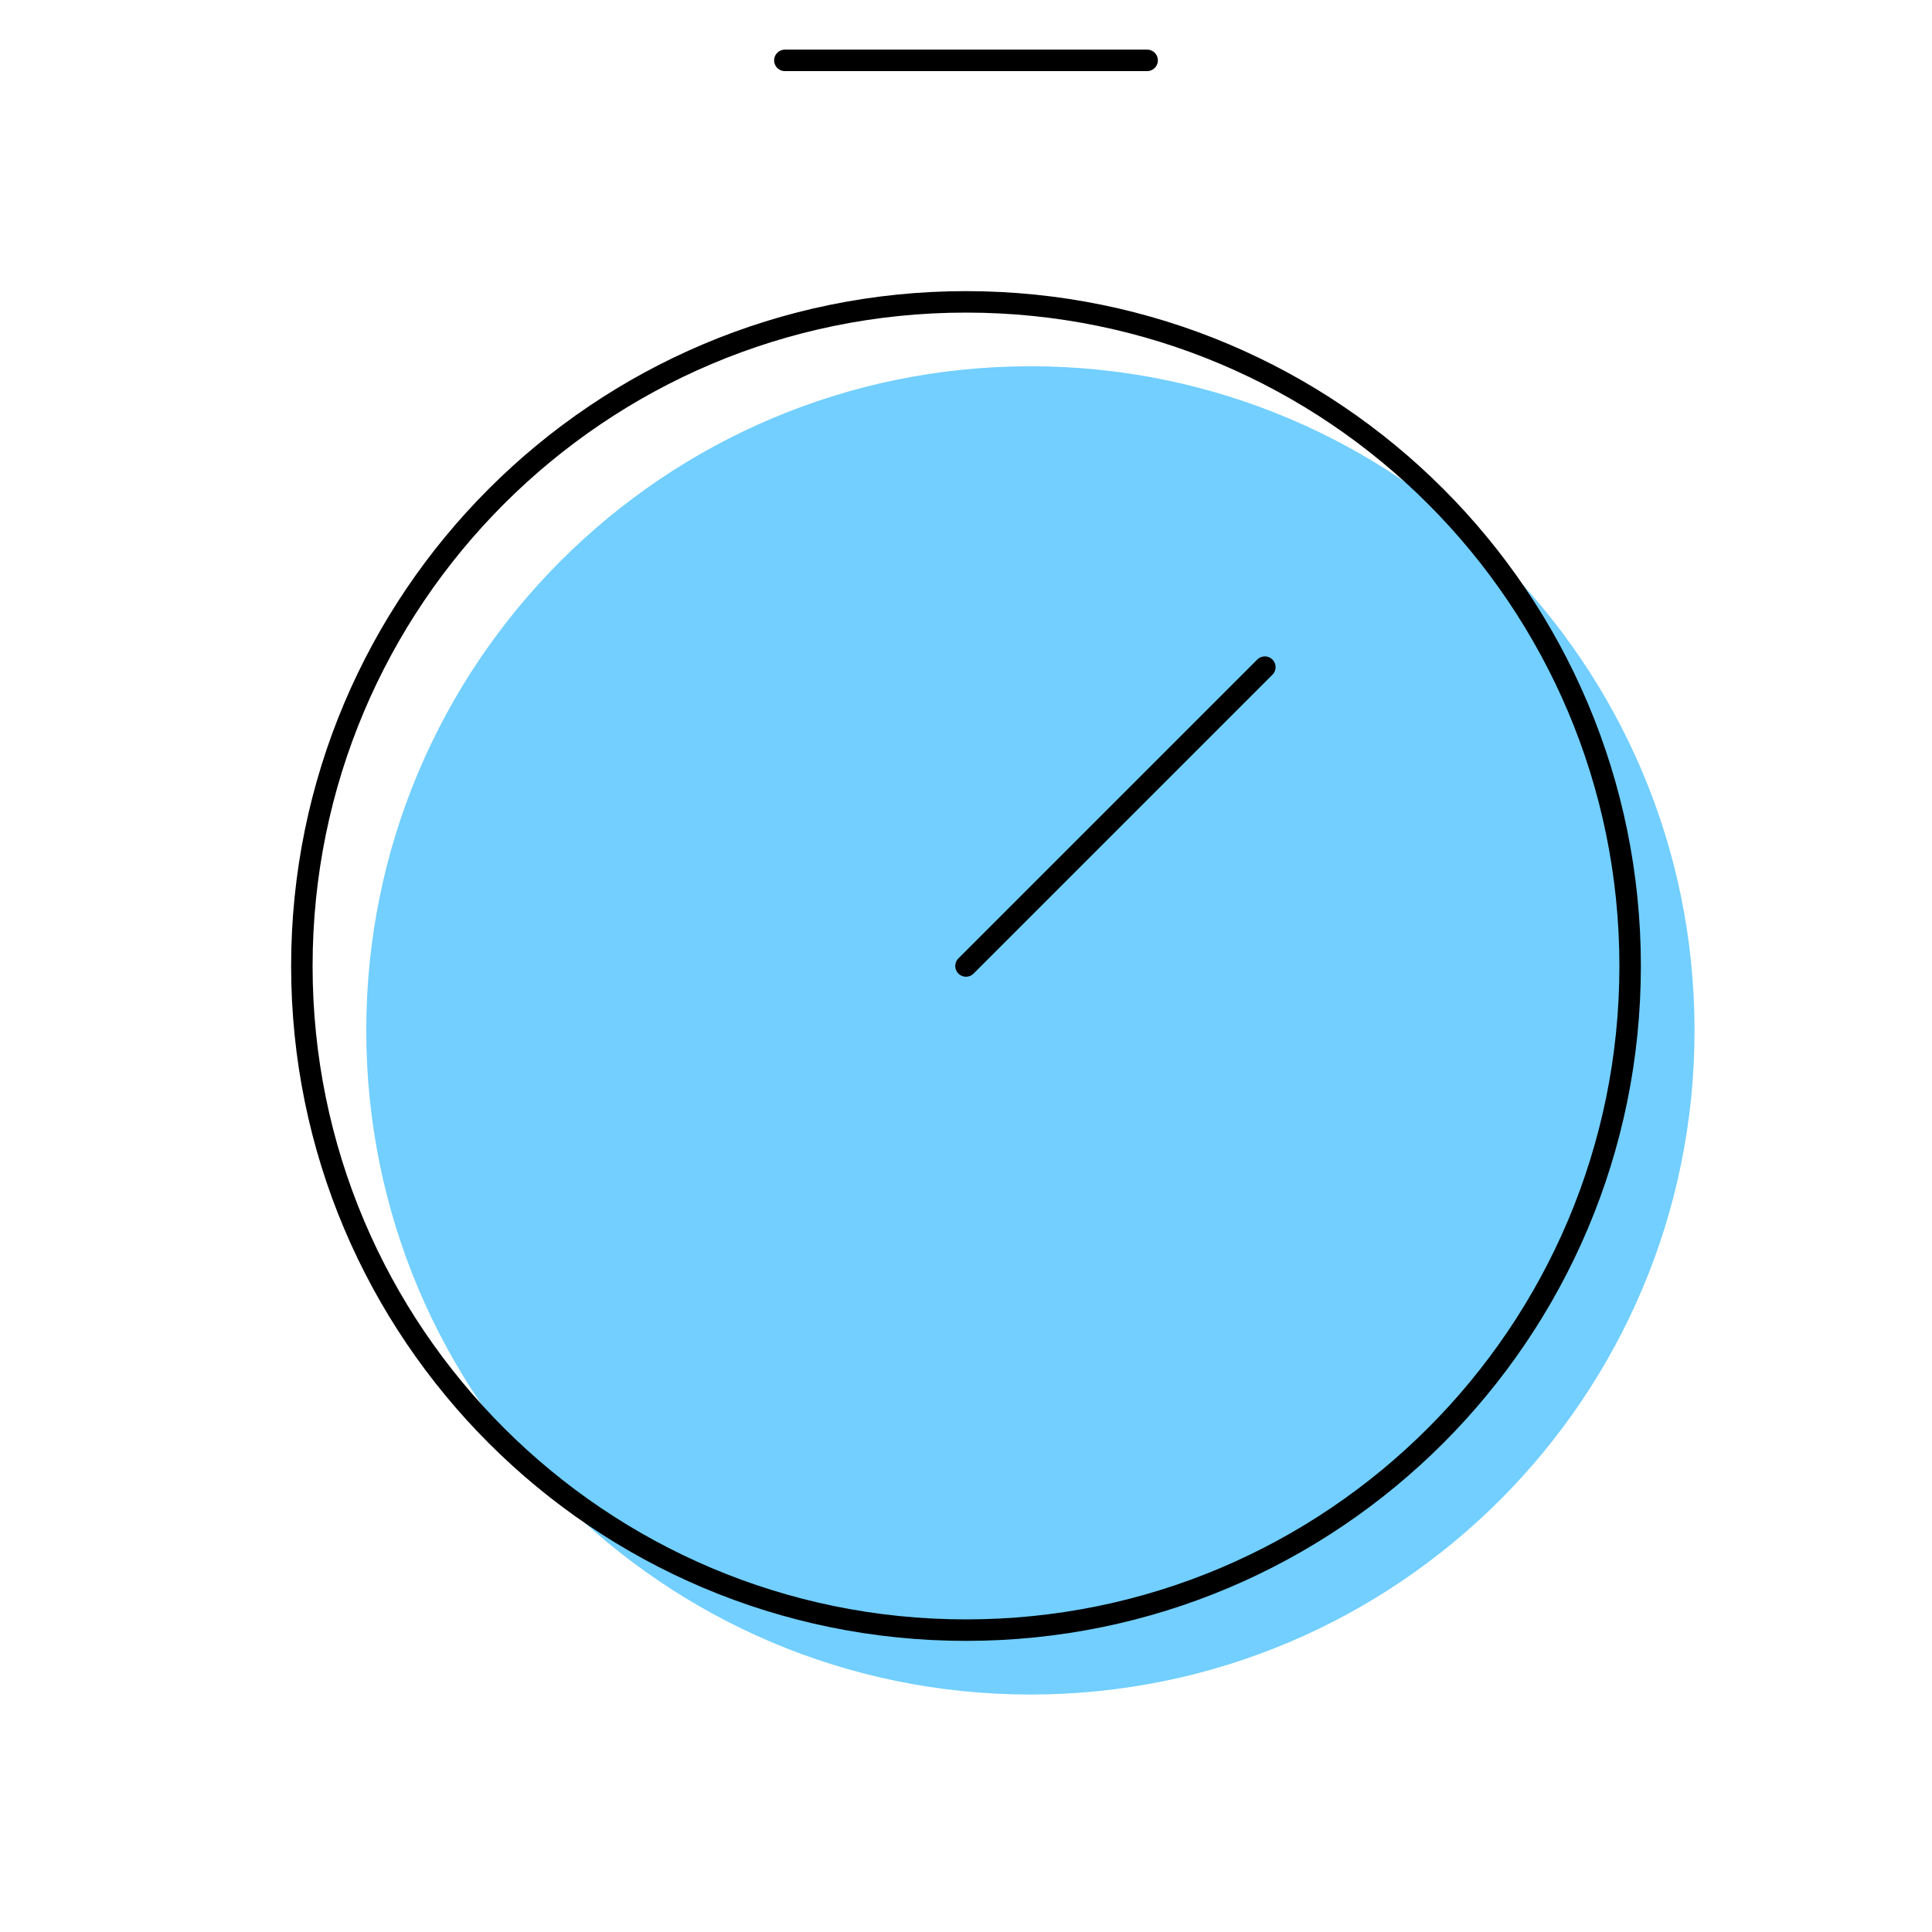
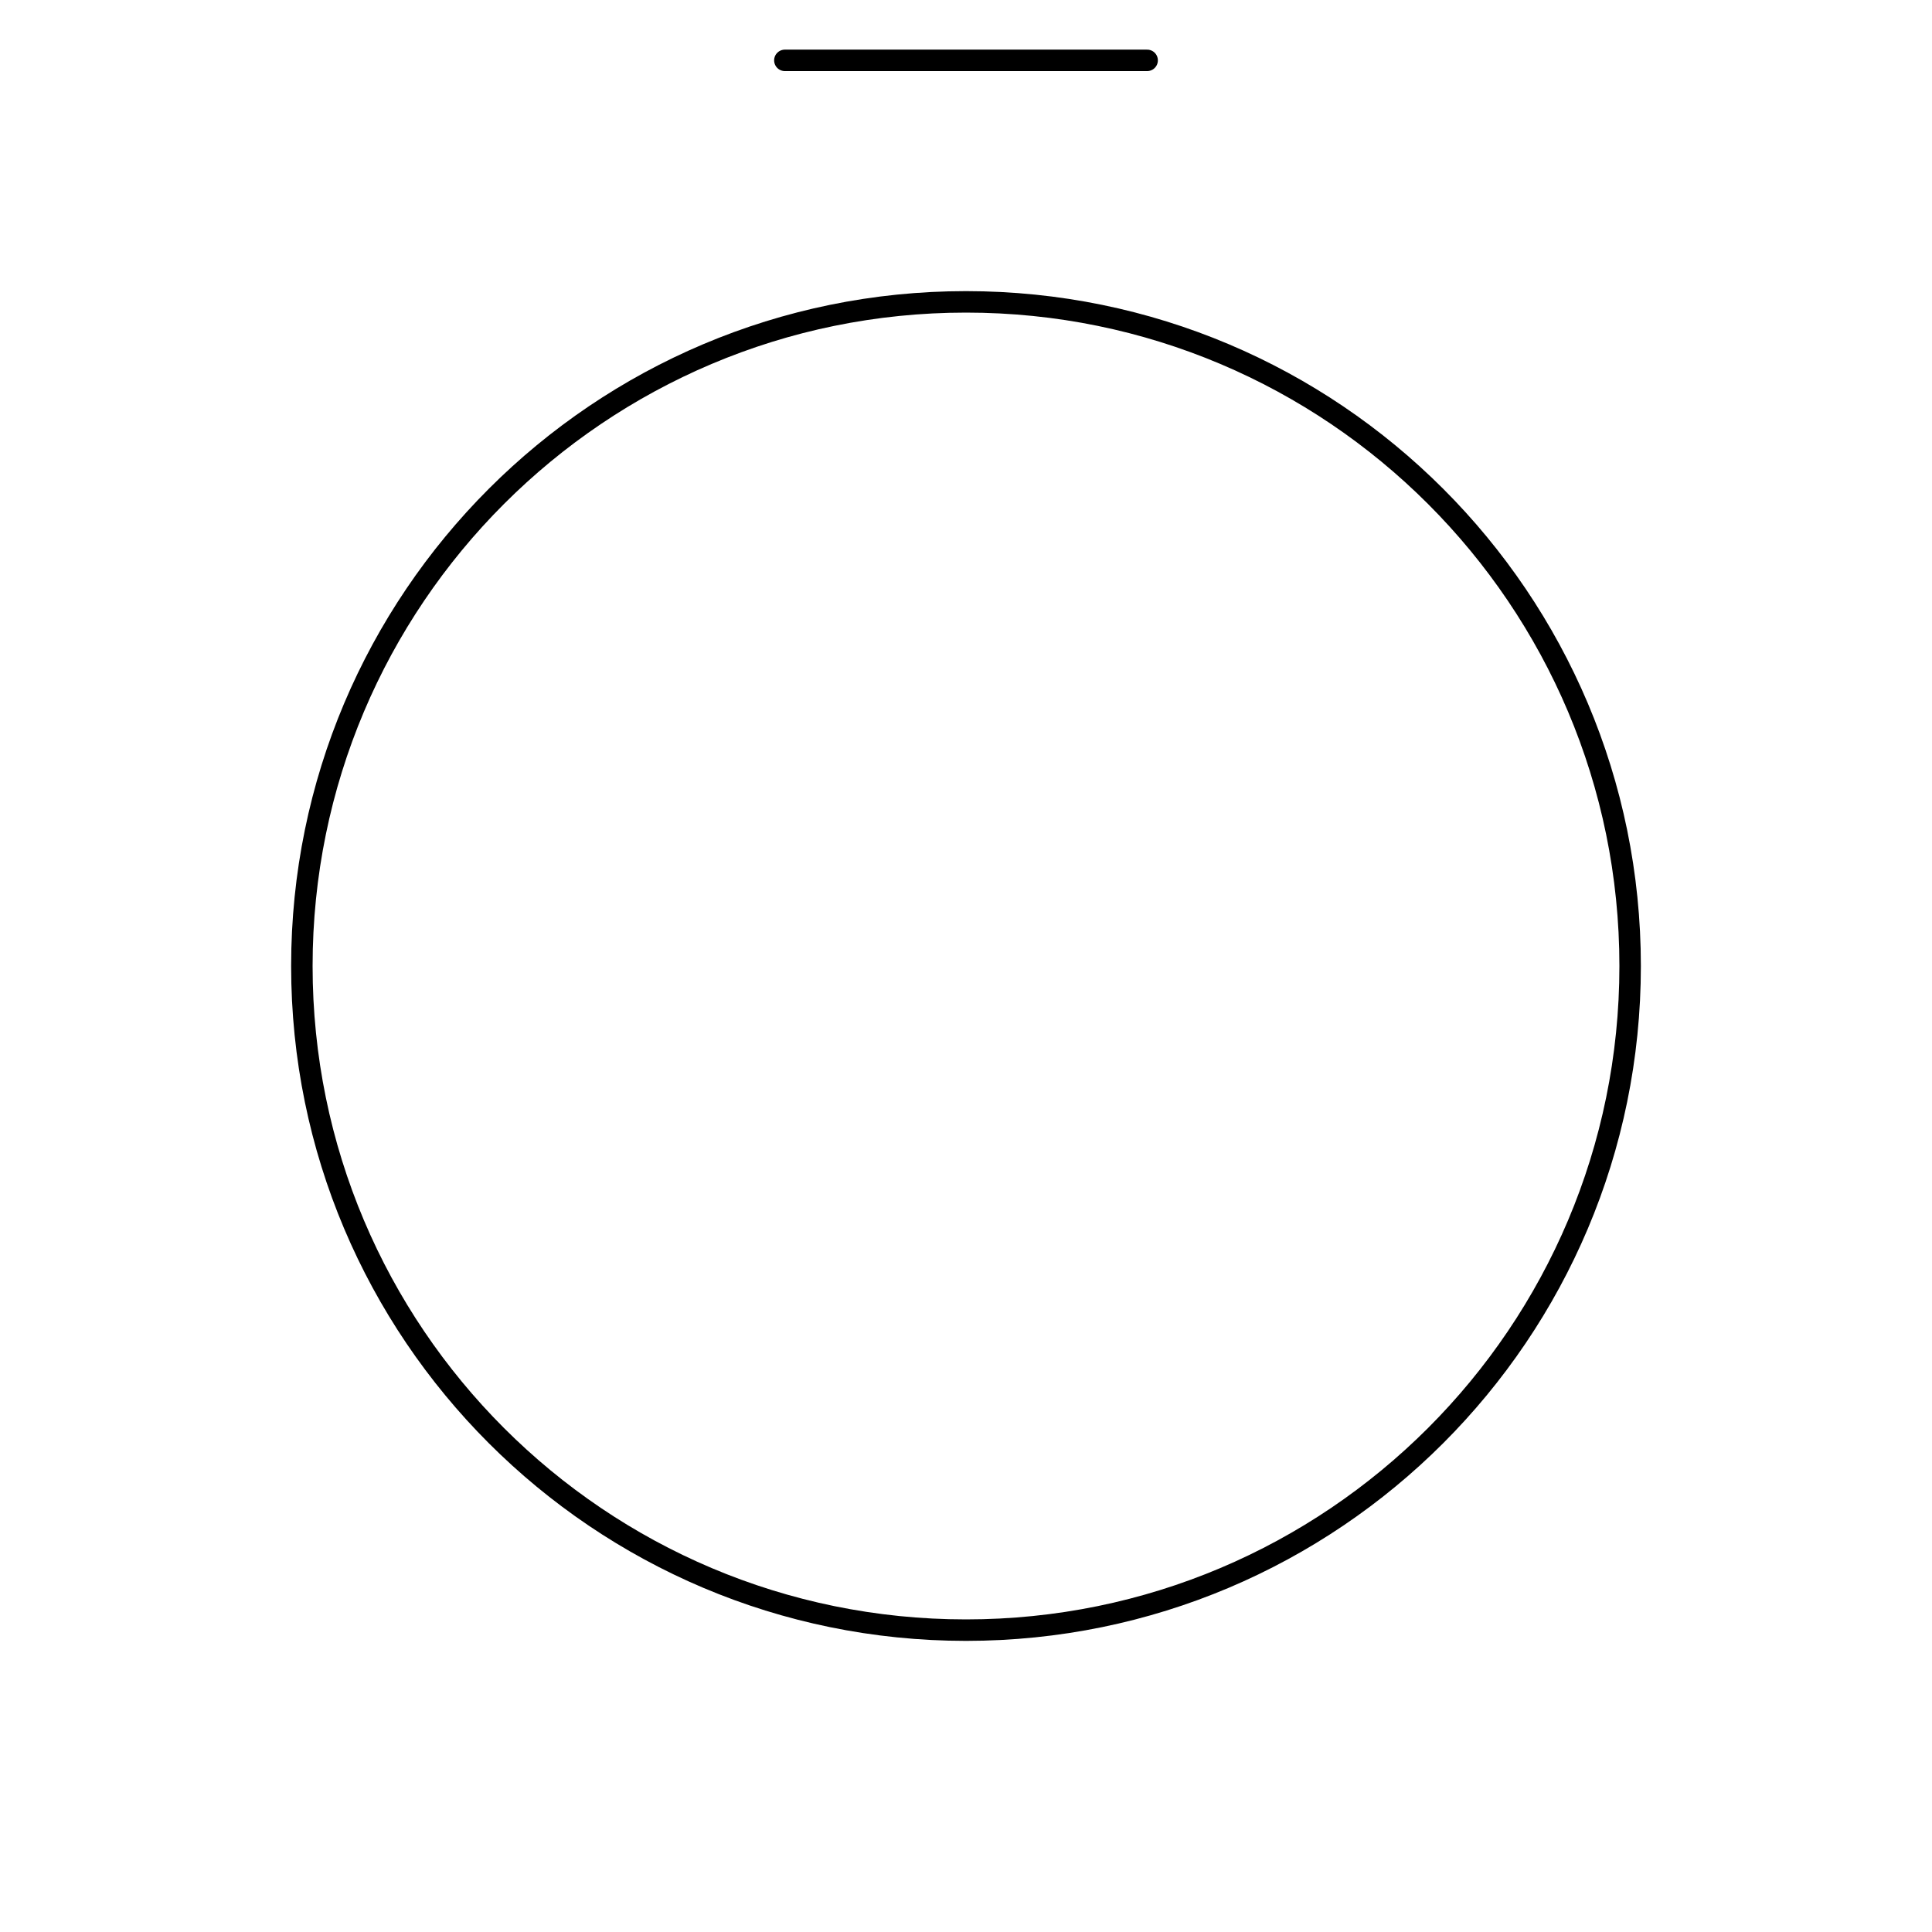
<svg xmlns="http://www.w3.org/2000/svg" width="90" height="90" viewBox="0 0 90 90" fill="none">
-   <path d="M48 78.938C65.086 78.938 78.938 65.086 78.938 48C78.938 30.914 65.086 17.062 48 17.062C30.914 17.062 17.062 30.914 17.062 48C17.062 65.086 30.914 78.938 48 78.938Z" fill="#72CFFF" />
  <path d="M45 75.938C62.086 75.938 75.938 62.086 75.938 45C75.938 27.914 62.086 14.062 45 14.062C27.914 14.062 14.062 27.914 14.062 45C14.062 62.086 27.914 75.938 45 75.938Z" stroke="black" stroke-linecap="round" stroke-linejoin="round" />
-   <path d="M45 44.999L58.921 31.078" stroke="black" stroke-linecap="round" stroke-linejoin="round" />
  <path d="M36.562 2.812H53.438" stroke="black" stroke-linecap="round" stroke-linejoin="round" />
</svg>